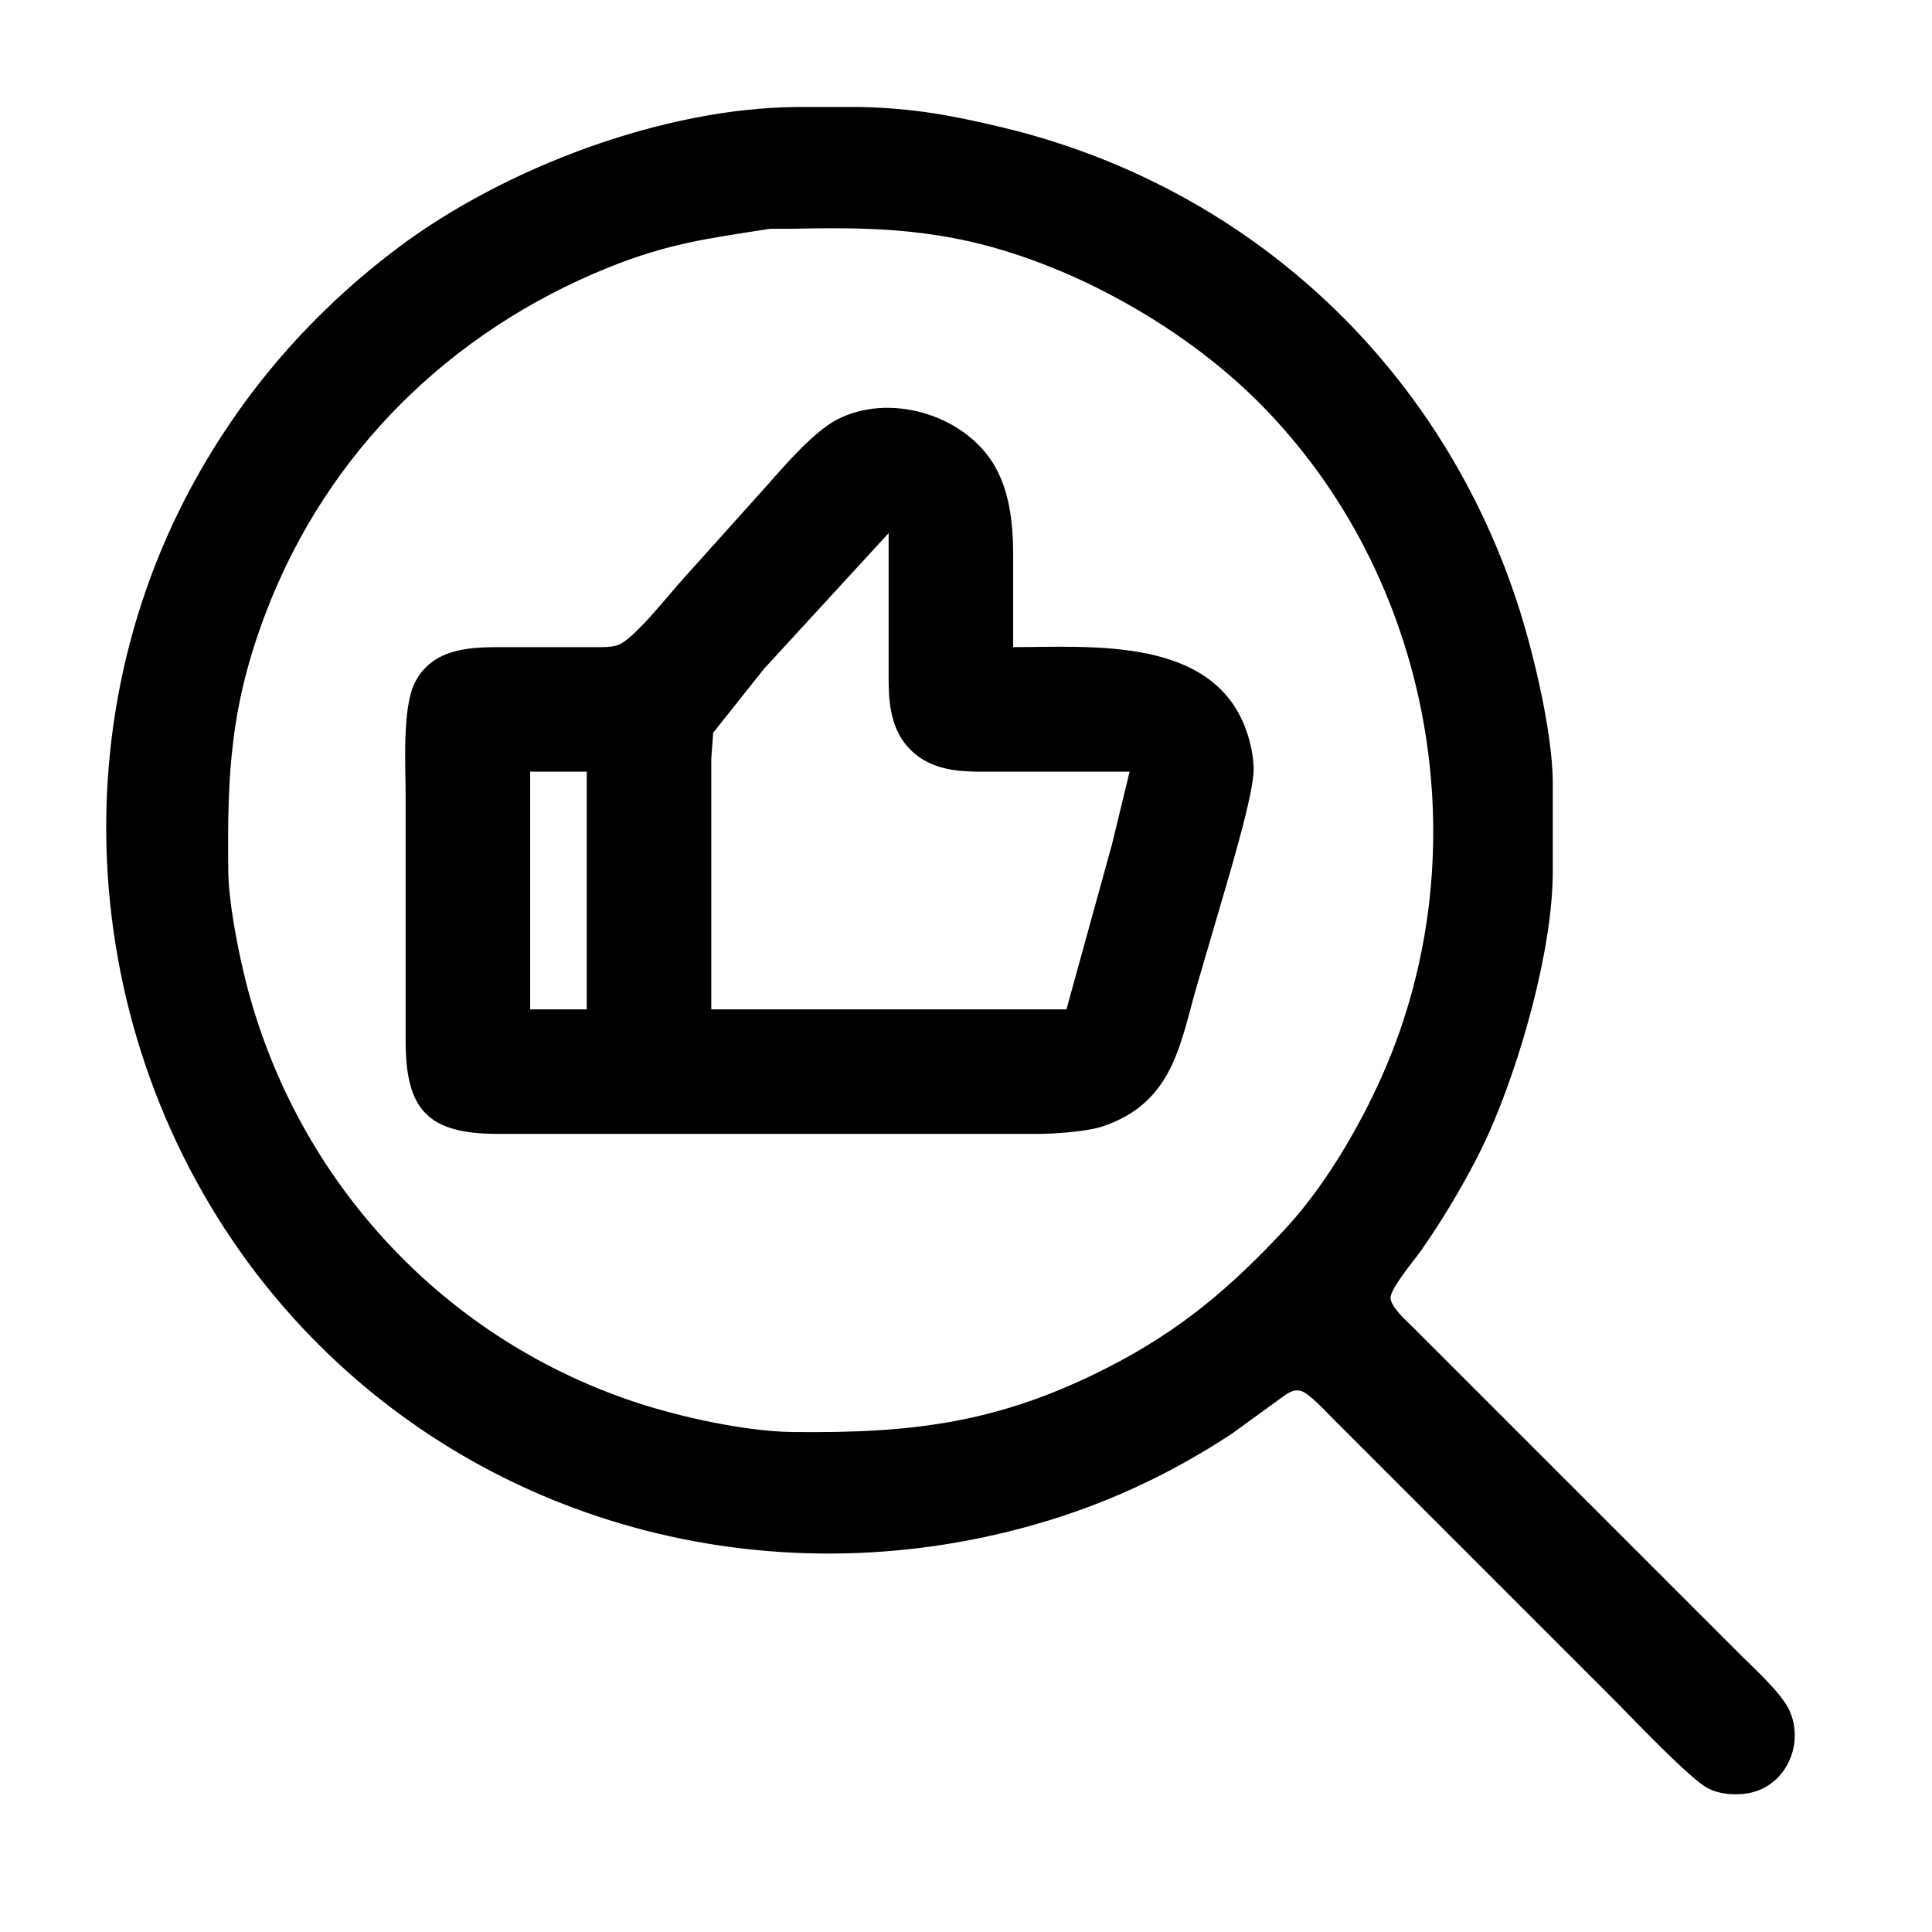
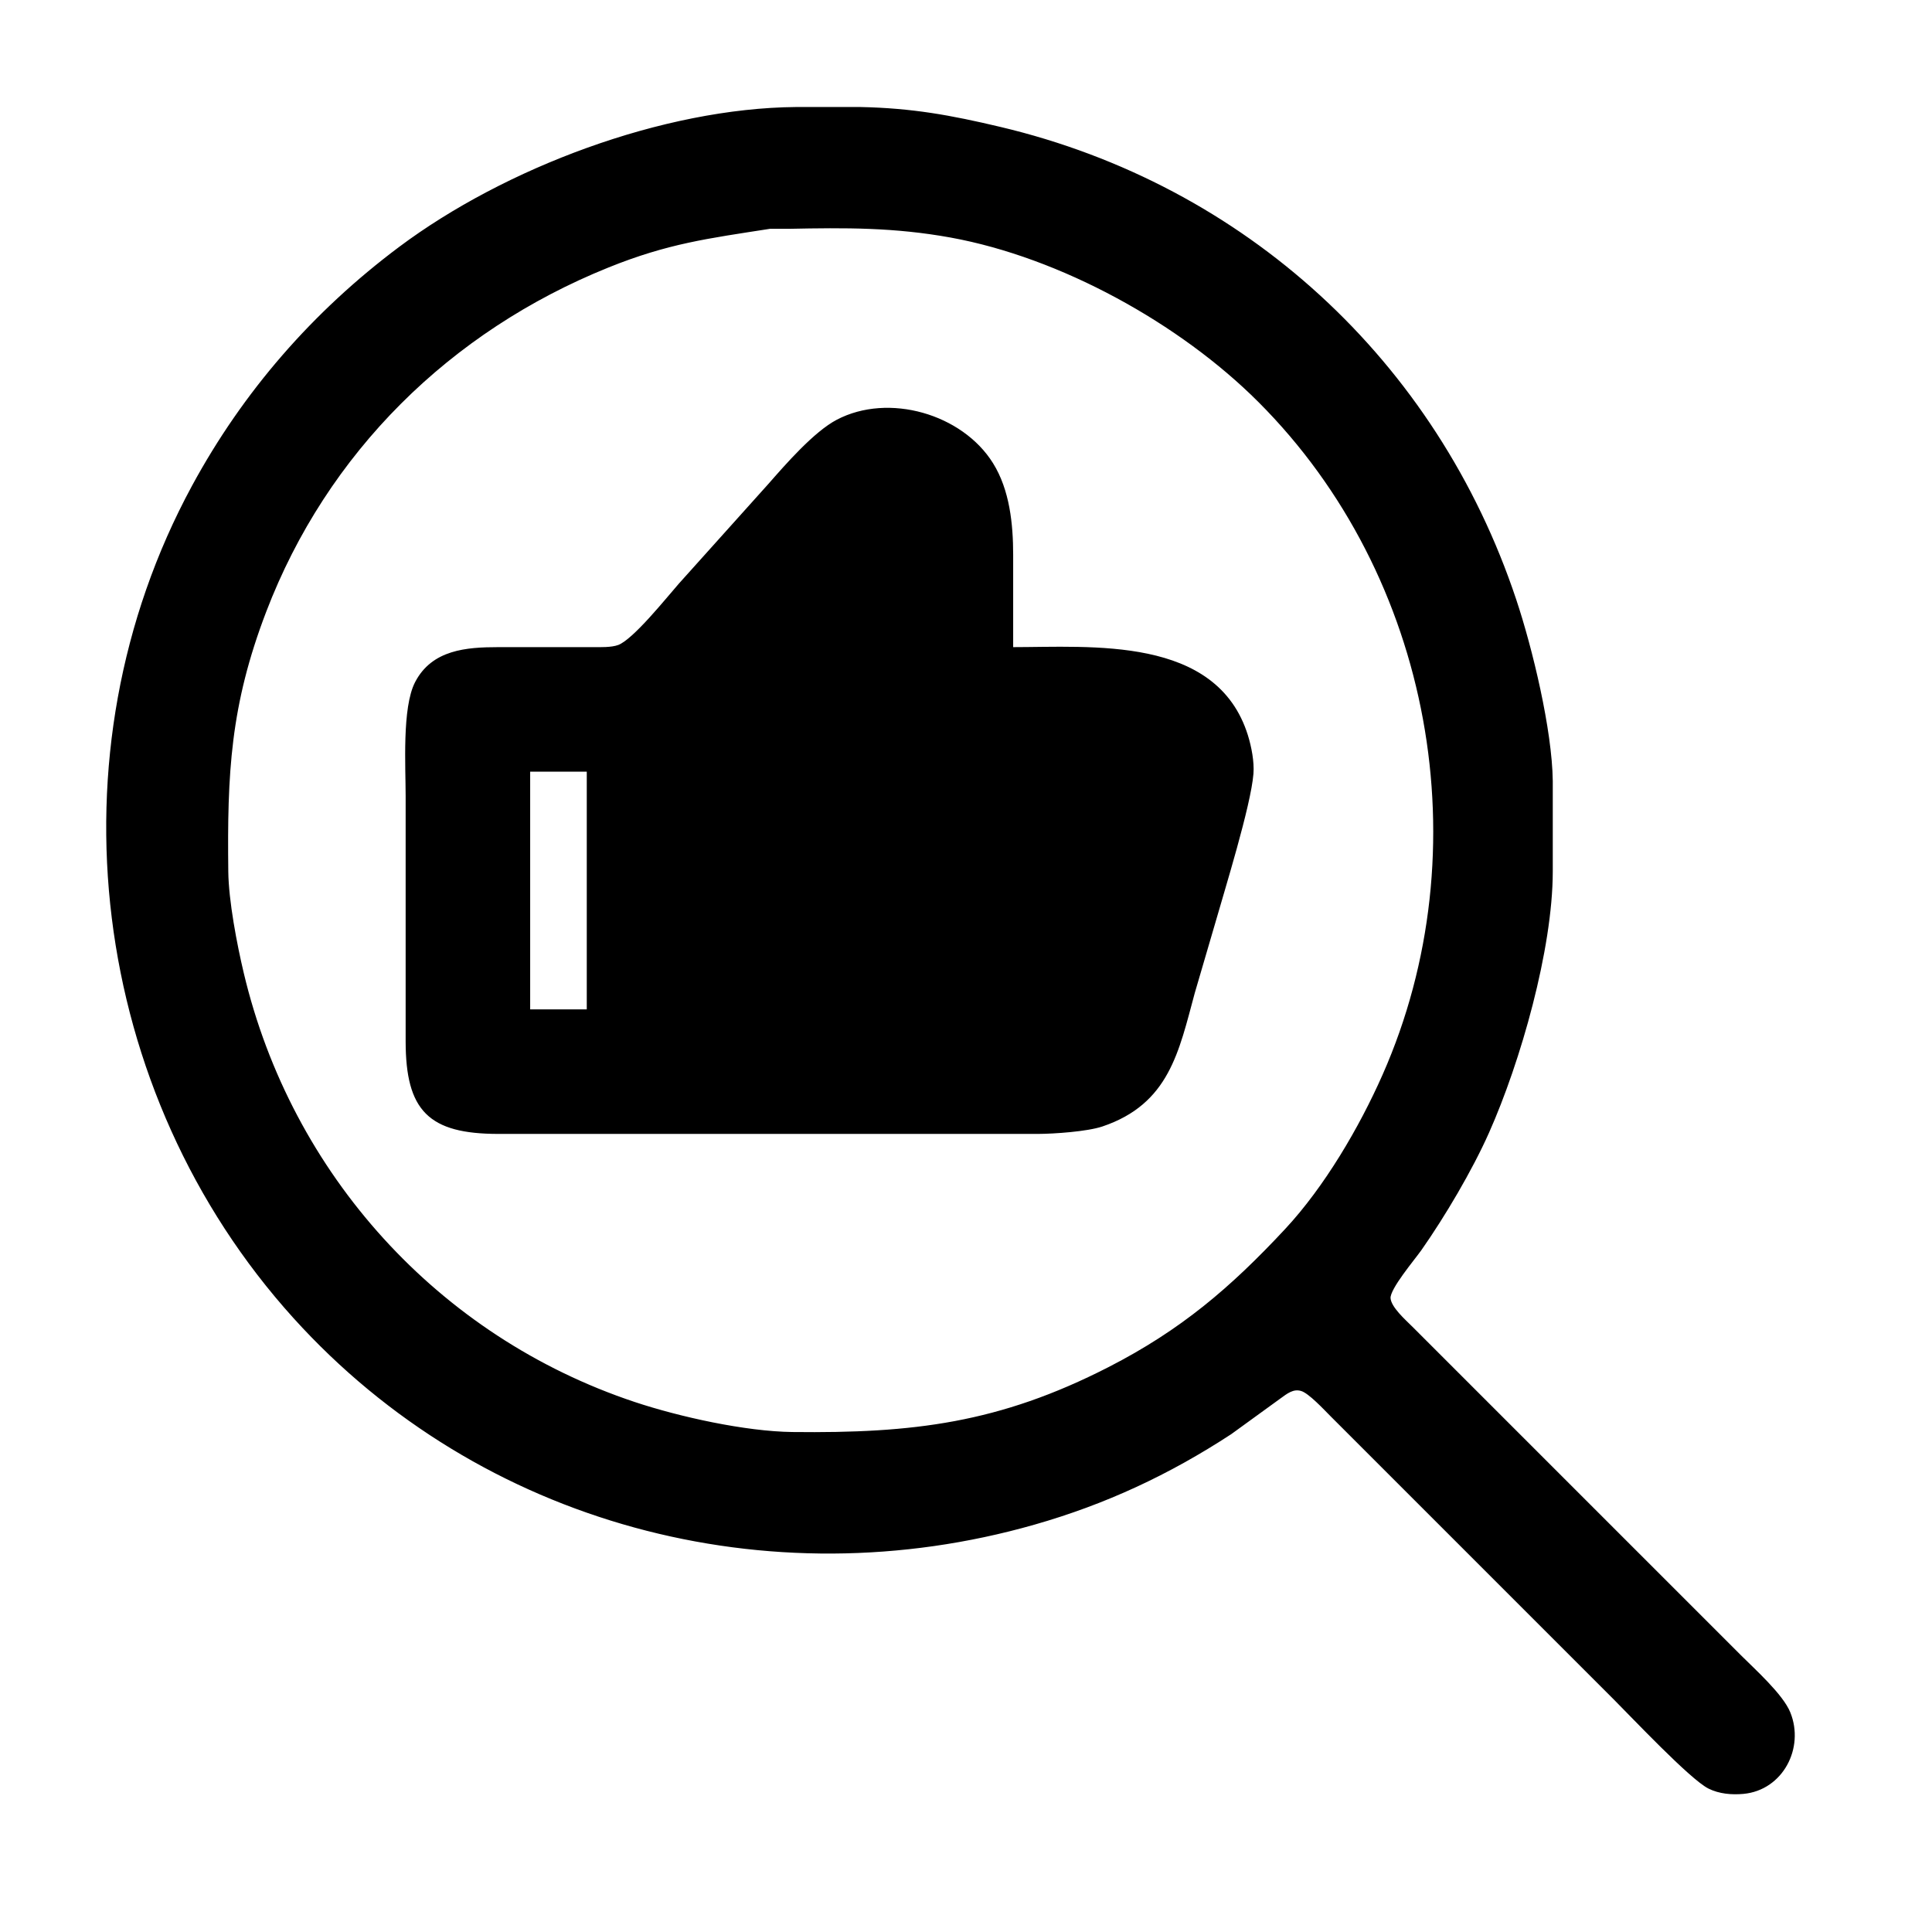
<svg xmlns="http://www.w3.org/2000/svg" viewBox="0 0 512 512" height="180.6mm" width="180.6mm">
-   <path d="M 219.00,28.86            C 219.00,28.86 211.00,28.86 211.00,28.86              175.81,29.16 134.01,44.92 106.00,65.89              83.29,82.90 64.83,104.05 51.31,129.00              12.91,199.85 24.25,289.38 78.17,349.00              127.67,403.73 203.68,423.64 274.00,403.57              292.83,398.20 309.62,390.37 326.00,379.66              326.00,379.66 339.00,370.23 339.00,370.23              340.82,368.92 342.61,367.42 345.00,368.16              347.19,368.83 351.25,373.26 353.00,375.00              353.00,375.00 369.00,391.00 369.00,391.00              369.00,391.00 428.00,450.00 428.00,450.00              432.81,454.81 448.22,471.16 453.00,473.55              455.72,474.91 459.00,475.18 462.00,474.90              472.08,473.95 477.69,463.14 473.99,454.00              472.11,449.33 464.74,442.74 461.00,439.00              461.00,439.00 391.00,369.00 391.00,369.00              391.00,369.00 374.00,352.00 374.00,352.00              372.18,350.17 368.13,346.67 368.01,344.00              367.88,341.30 374.47,333.58 376.28,331.00              382.51,322.12 389.73,309.91 394.14,300.00              402.49,281.25 410.97,251.51 411.00,231.00              411.00,231.00 411.00,207.00 411.00,207.00              410.84,193.50 405.65,171.94 401.33,159.00              380.32,95.97 329.63,49.44 265.00,34.12              251.76,30.98 241.68,29.15 228.00,28.86              228.00,28.86 219.00,28.86 219.00,28.86 Z            M 204.00,60.14            C 204.00,60.14 209.00,60.14 209.00,60.14              224.06,59.83 237.05,59.75 252.00,62.46              281.21,67.77 312.97,85.30 333.83,106.17              380.12,152.45 393.25,225.29 366.86,285.00              360.67,299.01 351.42,314.78 340.98,326.00              326.37,341.69 313.20,352.90 294.00,362.74              264.94,377.63 242.01,380.37 210.00,380.00              197.48,379.85 179.92,375.97 168.00,372.00              115.78,354.58 76.80,311.41 64.12,258.00              62.30,250.35 60.09,238.77 60.00,231.00              59.70,204.90 60.54,186.92 70.06,162.00              86.29,119.57 119.05,87.39 161.00,70.45              176.90,64.03 187.51,62.71 204.00,60.14 Z            M 268.00,172.00            C 268.00,172.00 268.00,147.00 268.00,147.00              267.99,138.92 267.09,129.98 262.73,123.00              254.73,110.18 235.49,104.60 222.00,111.67              216.02,114.80 208.54,123.41 204.00,128.58              204.00,128.58 180.28,155.00 180.28,155.00              176.94,158.80 168.13,169.87 164.00,171.40              162.07,172.11 159.08,172.00 157.00,172.00              157.00,172.00 132.00,172.00 132.00,172.00              123.68,172.01 114.78,172.65 110.45,181.00              107.03,187.60 108.00,203.16 108.00,211.00              108.00,211.00 108.00,276.00 108.00,276.00              108.03,294.11 113.89,299.97 132.00,300.00              132.00,300.00 275.00,300.00 275.00,300.00              279.32,299.99 288.06,299.38 292.00,298.05              309.40,292.18 311.93,278.59 316.15,263.00              316.15,263.00 321.42,245.00 321.42,245.00              324.08,235.67 331.01,213.44 331.68,205.00              331.92,201.89 331.15,197.98 330.23,195.00              322.11,168.97 289.40,172.00 268.00,172.00 Z            M 236.00,140.00            C 236.00,140.00 236.00,181.00 236.00,181.00              236.07,187.07 236.89,193.27 241.21,197.90              245.98,202.99 252.36,203.92 259.00,204.00              259.00,204.00 300.00,204.00 300.00,204.00              300.00,204.00 295.14,224.00 295.14,224.00              295.14,224.00 283.00,268.00 283.00,268.00              283.00,268.00 188.00,268.00 188.00,268.00              188.00,268.00 188.00,201.00 188.00,201.00              188.00,201.00 188.51,194.00 188.51,194.00              188.51,194.00 202.02,177.00 202.02,177.00              202.02,177.00 236.00,140.00 236.00,140.00 Z            M 156.00,204.00            C 156.00,204.00 156.00,268.00 156.00,268.00              156.00,268.00 140.00,268.00 140.00,268.00              140.00,268.00 140.00,204.00 140.00,204.00              140.00,204.00 156.00,204.00 156.00,204.00 Z" stroke-width="1" stroke="black" fill="black" id="Selection" />
+   <path d="M 219.00,28.86            C 219.00,28.86 211.00,28.86 211.00,28.86              175.81,29.16 134.01,44.92 106.00,65.89              83.29,82.90 64.83,104.05 51.31,129.00              12.91,199.85 24.25,289.38 78.17,349.00              127.67,403.73 203.68,423.64 274.00,403.57              292.83,398.20 309.62,390.37 326.00,379.66              326.00,379.66 339.00,370.23 339.00,370.23              340.82,368.92 342.61,367.42 345.00,368.16              347.19,368.83 351.25,373.26 353.00,375.00              353.00,375.00 369.00,391.00 369.00,391.00              369.00,391.00 428.00,450.00 428.00,450.00              432.81,454.81 448.22,471.16 453.00,473.55              455.72,474.91 459.00,475.18 462.00,474.90              472.08,473.95 477.69,463.14 473.99,454.00              472.11,449.33 464.74,442.74 461.00,439.00              461.00,439.00 391.00,369.00 391.00,369.00              391.00,369.00 374.00,352.00 374.00,352.00              372.18,350.17 368.13,346.67 368.01,344.00              367.88,341.30 374.47,333.58 376.28,331.00              382.51,322.12 389.73,309.91 394.14,300.00              402.49,281.25 410.97,251.51 411.00,231.00              411.00,231.00 411.00,207.00 411.00,207.00              410.84,193.50 405.65,171.94 401.33,159.00              380.32,95.97 329.63,49.44 265.00,34.12              251.76,30.98 241.68,29.15 228.00,28.86              228.00,28.86 219.00,28.86 219.00,28.86 Z            M 204.00,60.14            C 204.00,60.14 209.00,60.14 209.00,60.14              224.06,59.83 237.05,59.75 252.00,62.46              281.21,67.77 312.97,85.30 333.83,106.17              380.12,152.45 393.25,225.29 366.86,285.00              360.67,299.01 351.42,314.78 340.98,326.00              326.37,341.69 313.20,352.90 294.00,362.74              264.94,377.63 242.01,380.37 210.00,380.00              197.48,379.85 179.92,375.97 168.00,372.00              115.78,354.58 76.80,311.41 64.12,258.00              62.30,250.35 60.09,238.77 60.00,231.00              59.70,204.90 60.54,186.92 70.06,162.00              86.29,119.57 119.05,87.39 161.00,70.45              176.90,64.03 187.51,62.71 204.00,60.14 Z            M 268.00,172.00            C 268.00,172.00 268.00,147.00 268.00,147.00              267.99,138.92 267.09,129.98 262.73,123.00              254.73,110.18 235.49,104.60 222.00,111.67              216.02,114.80 208.54,123.41 204.00,128.58              204.00,128.58 180.28,155.00 180.28,155.00              176.94,158.80 168.13,169.87 164.00,171.40              162.07,172.11 159.08,172.00 157.00,172.00              157.00,172.00 132.00,172.00 132.00,172.00              123.68,172.01 114.78,172.65 110.45,181.00              107.03,187.60 108.00,203.16 108.00,211.00              108.00,211.00 108.00,276.00 108.00,276.00              108.03,294.11 113.89,299.97 132.00,300.00              132.00,300.00 275.00,300.00 275.00,300.00              279.32,299.99 288.06,299.38 292.00,298.05              309.40,292.18 311.93,278.59 316.15,263.00              316.15,263.00 321.42,245.00 321.42,245.00              324.08,235.67 331.01,213.44 331.68,205.00              331.92,201.89 331.15,197.98 330.23,195.00              322.11,168.97 289.40,172.00 268.00,172.00 Z            M 236.00,140.00            Z            M 156.00,204.00            C 156.00,204.00 156.00,268.00 156.00,268.00              156.00,268.00 140.00,268.00 140.00,268.00              140.00,268.00 140.00,204.00 140.00,204.00              140.00,204.00 156.00,204.00 156.00,204.00 Z" stroke-width="1" stroke="black" fill="black" id="Selection" />
</svg>